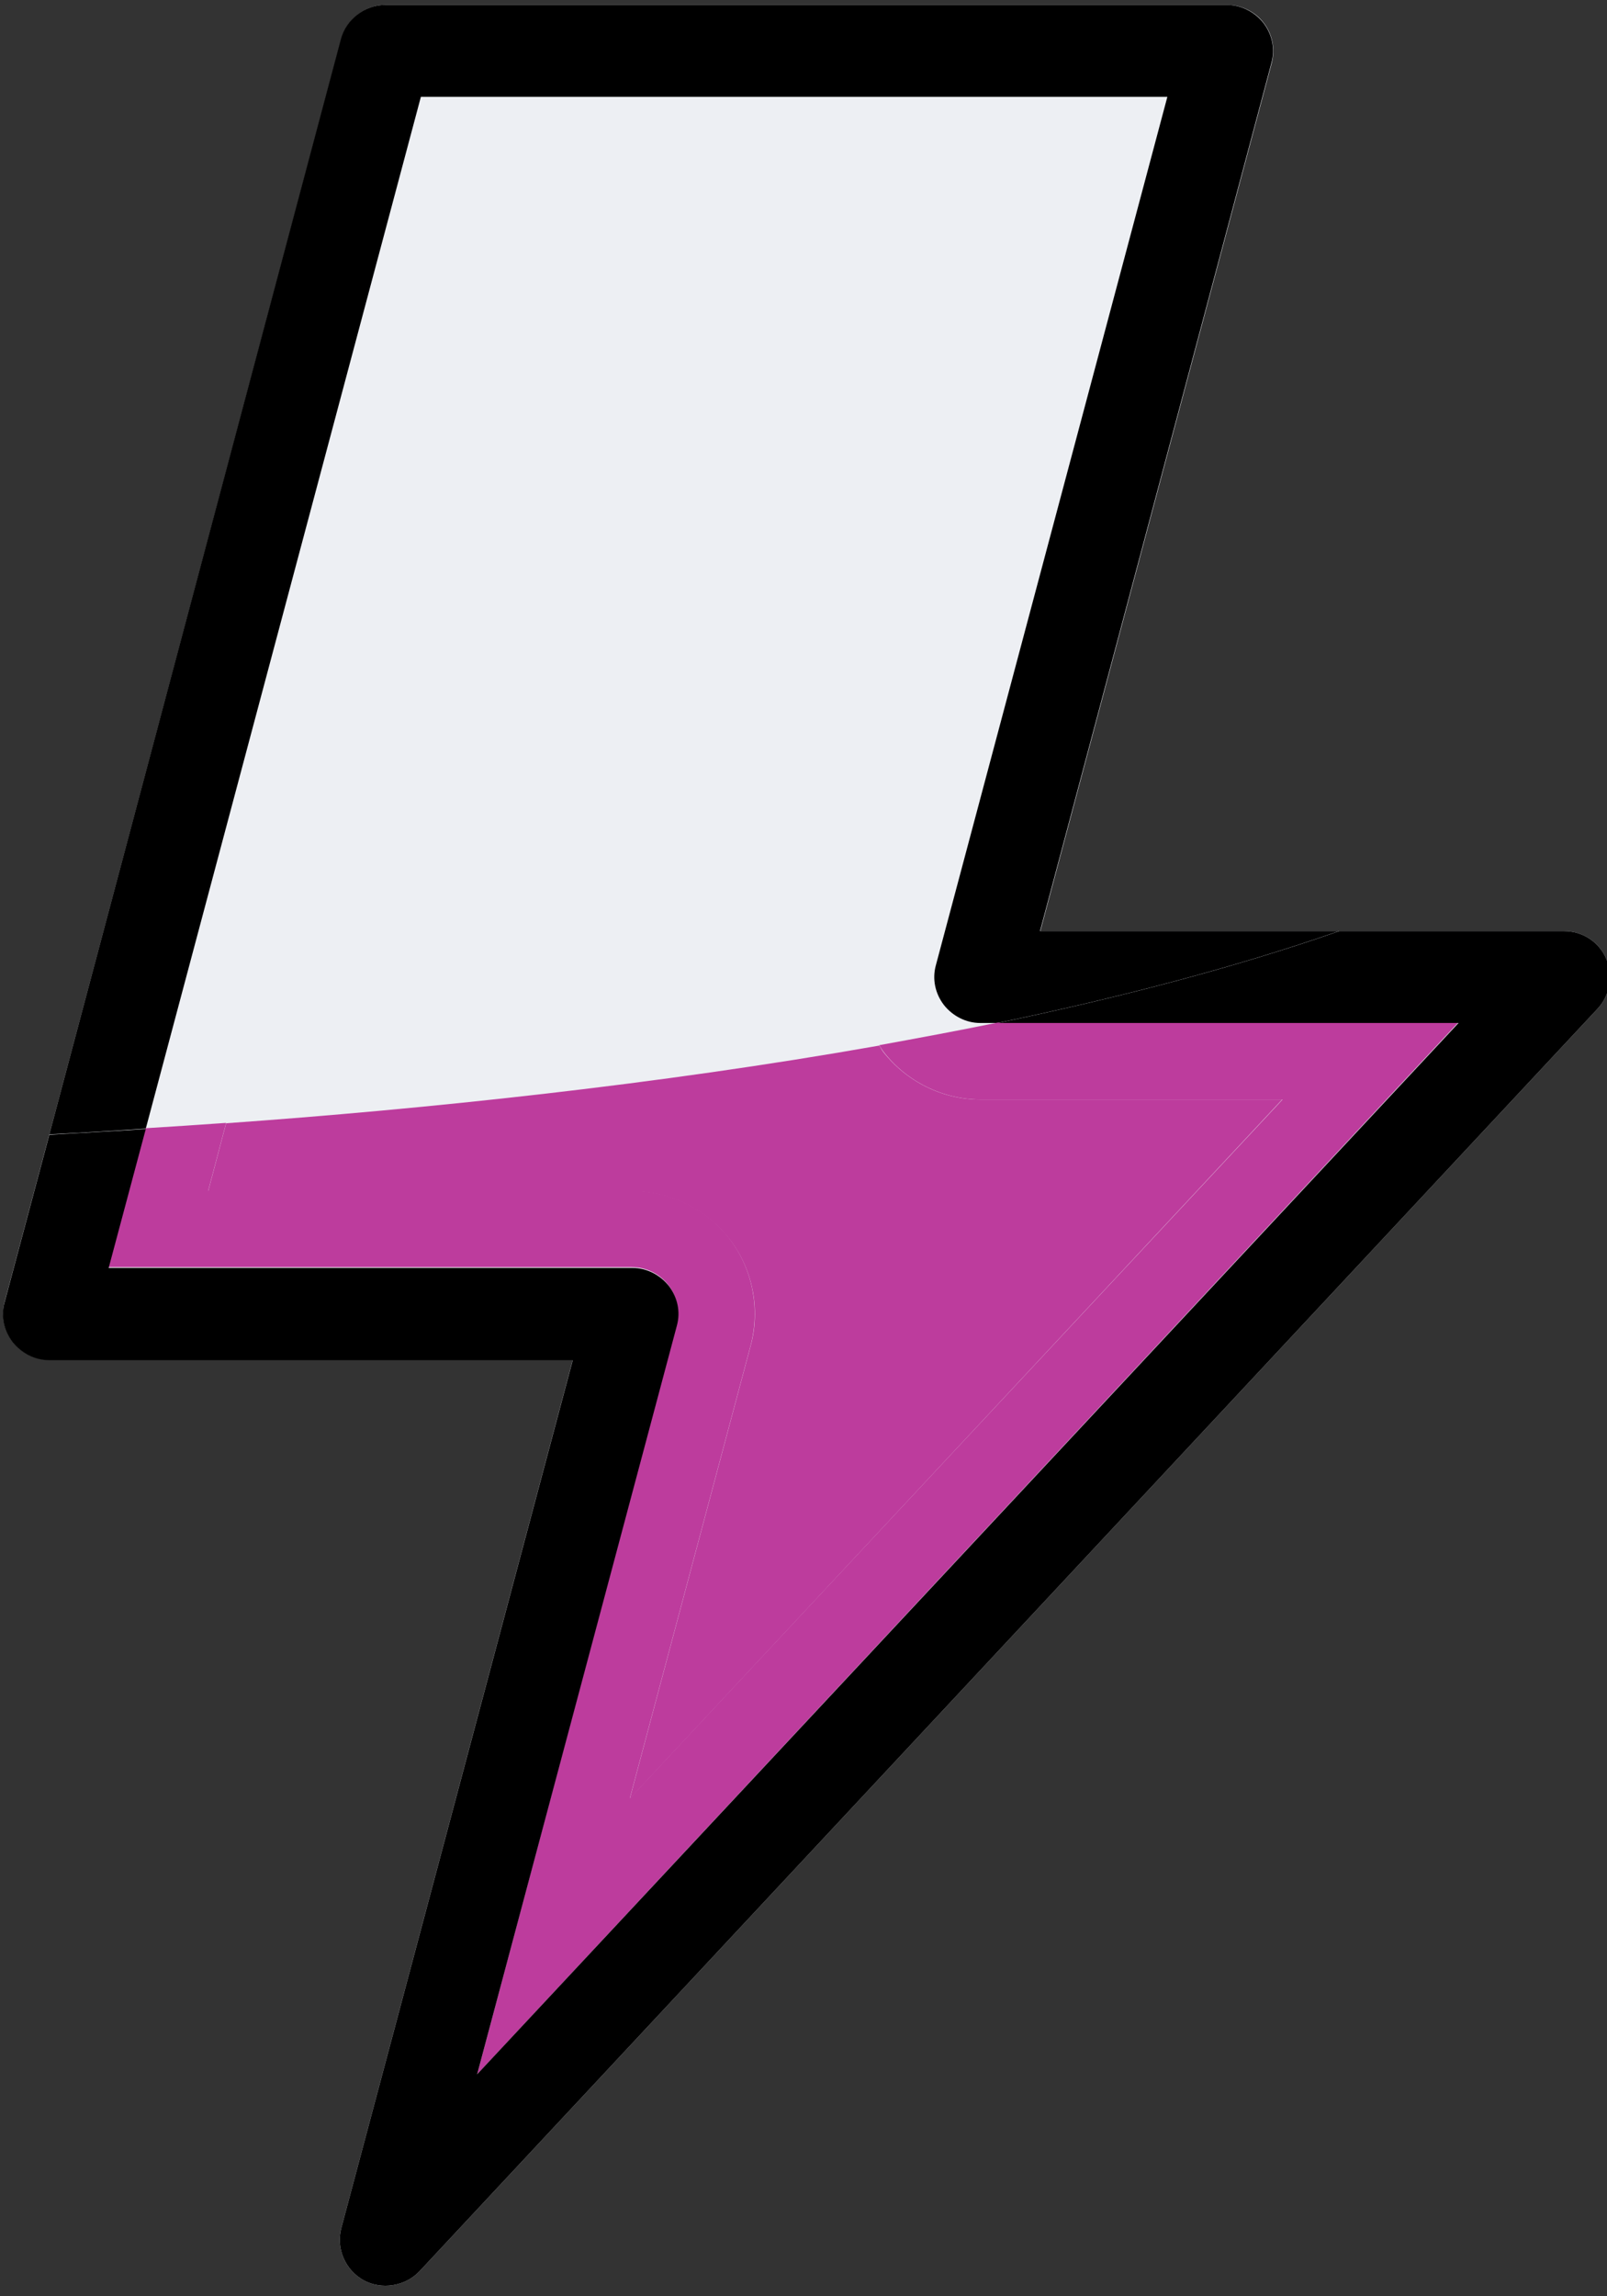
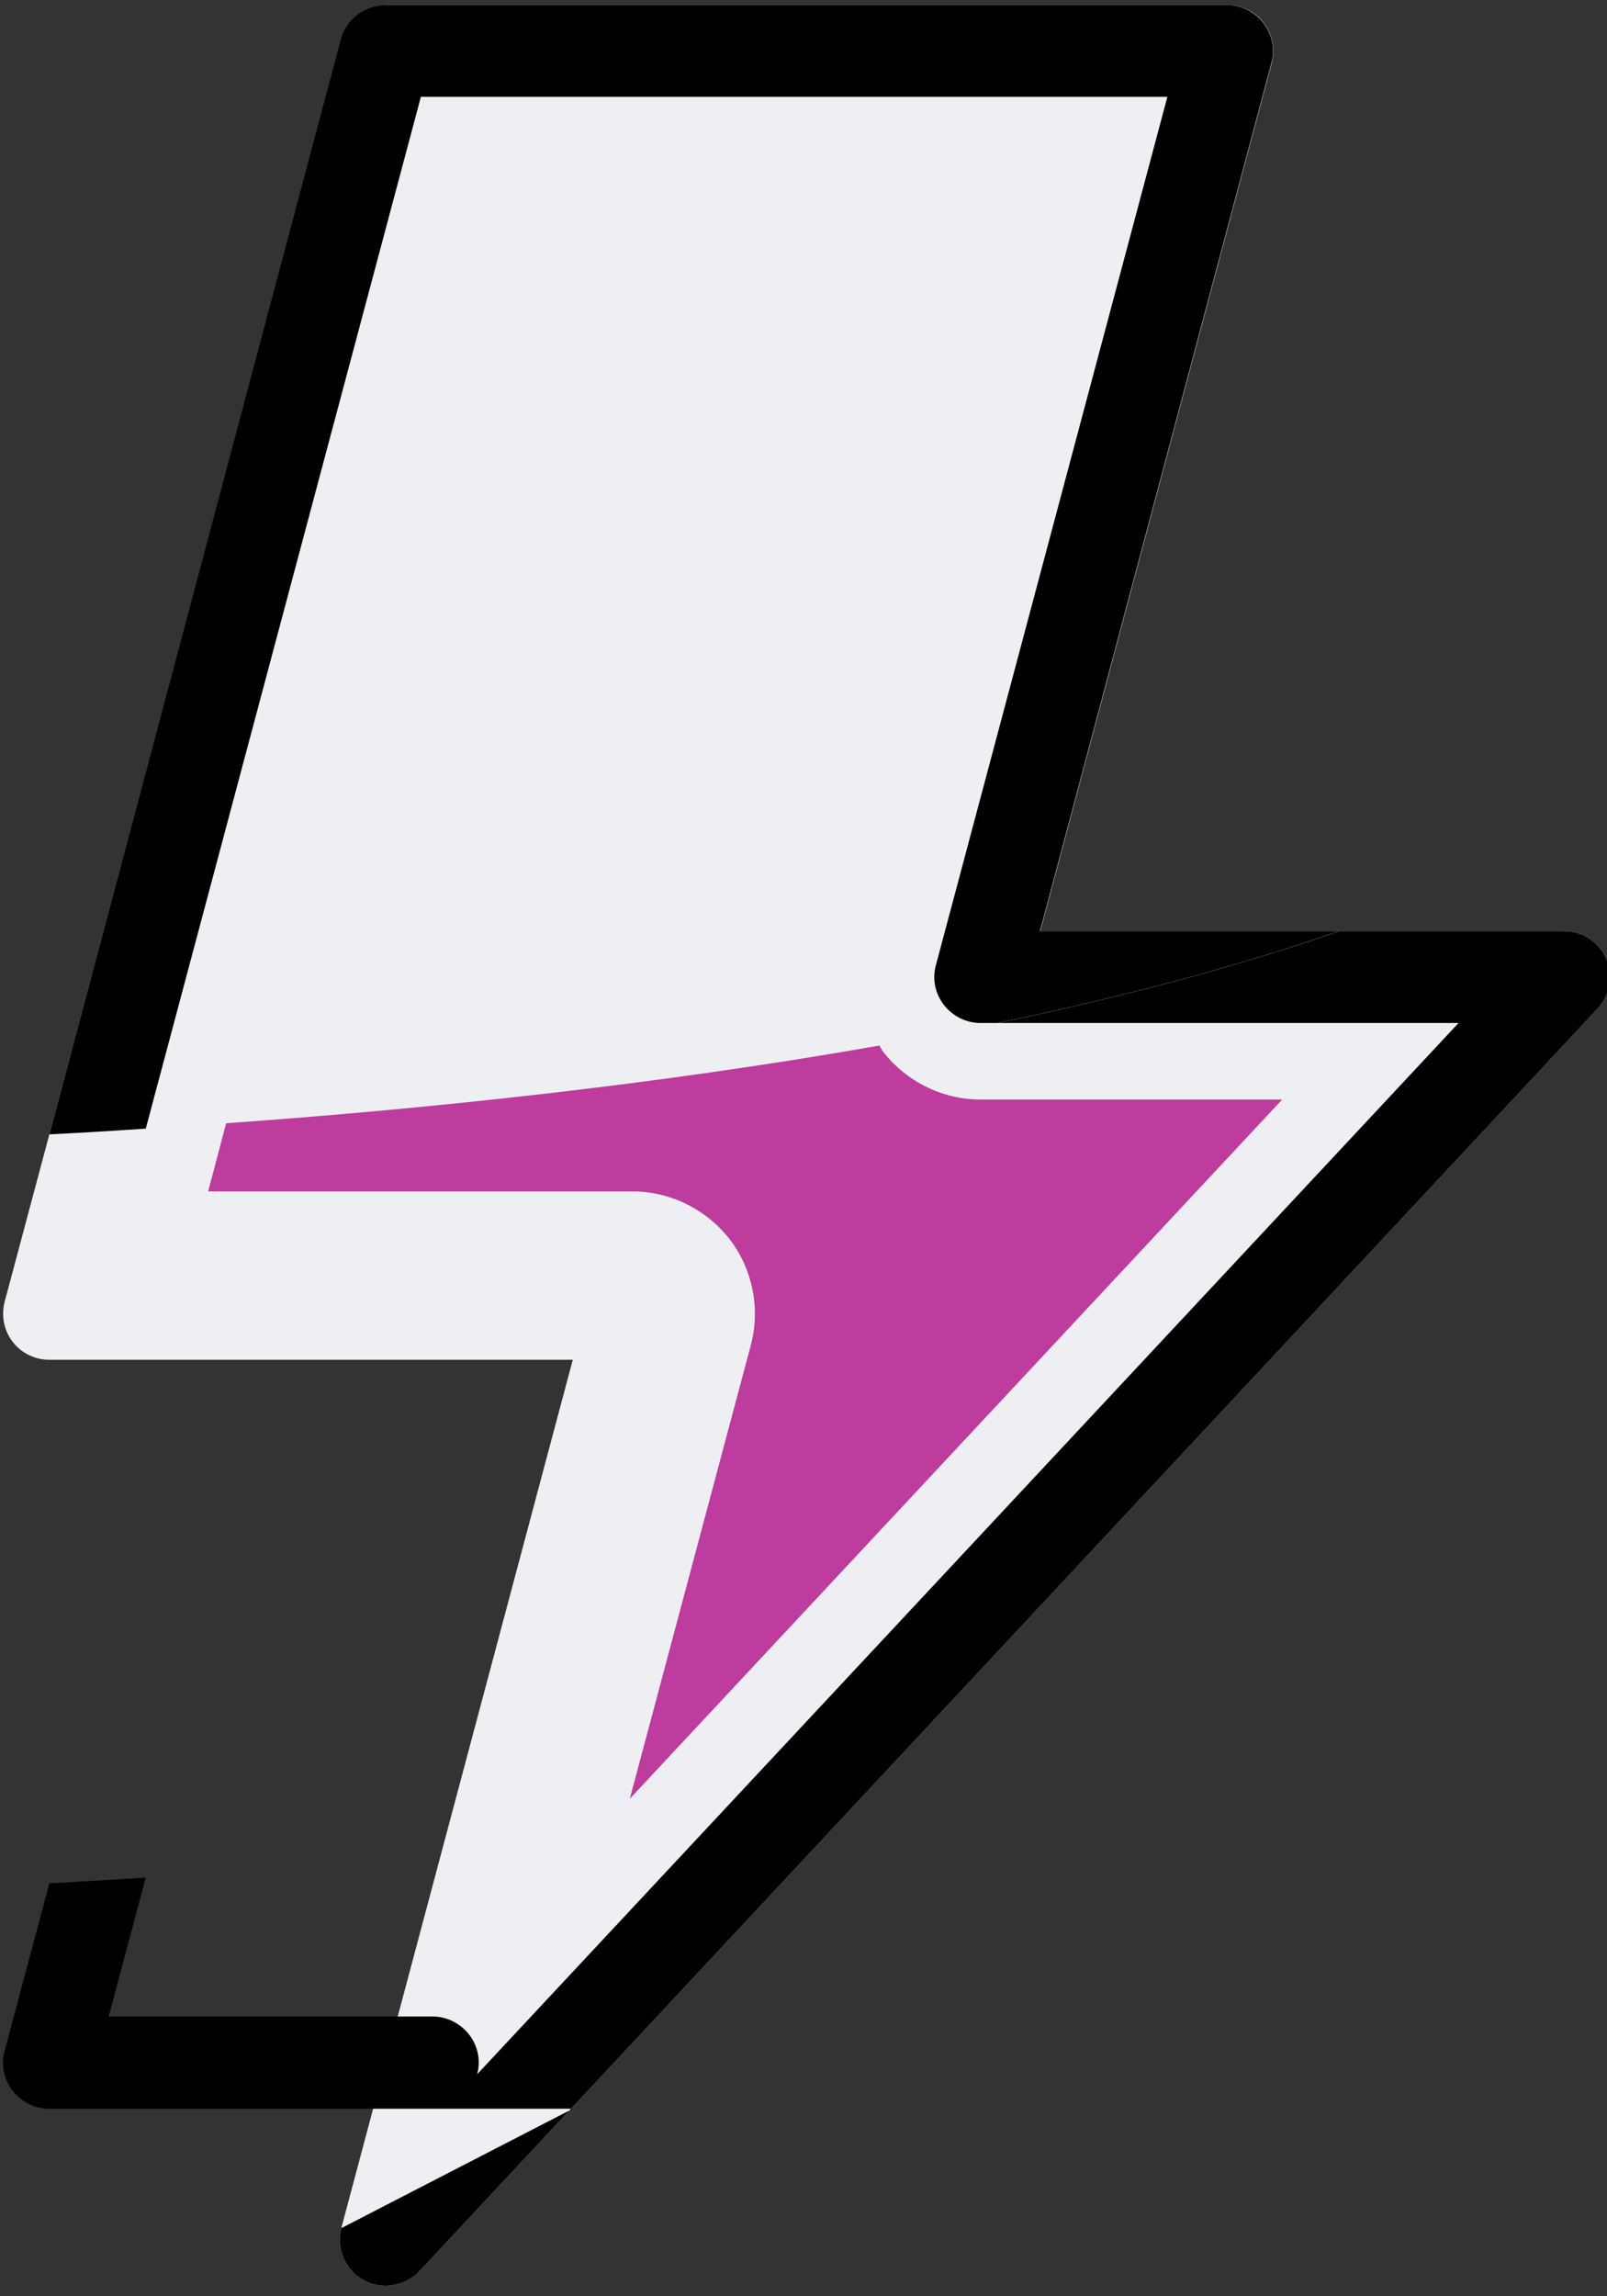
<svg xmlns="http://www.w3.org/2000/svg" version="1.1" id="Layer_1" x="0px" y="0px" viewBox="0 0 42 60" style="enable-background:new 0 0 42 60;" xml:space="preserve">
  <rect x="0" y="0" width="42" height="60" fill="#333333" stroke="none" />
  <style type="text/css">
	.st0{fill:#EDEFF3;}
	.st1{fill:#BD3C9D;}
</style>
  <g>
    <path class="st0" d="M41.76,26.35l-30.8,33c-0.37,0.39-0.99,0.49-1.46,0.23c-0.48-0.27-0.72-0.83-0.58-1.36l6.05-22.69H1.28   c-0.37,0-0.73-0.18-0.95-0.47c-0.23-0.3-0.3-0.68-0.21-1.04l1.17-4.38L8.92,1.02c0.14-0.52,0.61-0.89,1.16-0.89h22   c0.37,0,0.73,0.18,0.95,0.47c0.23,0.3,0.3,0.68,0.21,1.04l-6.05,22.69H35h5.88c0.48,0,0.91,0.28,1.1,0.72l0,0   C42.17,25.49,42.08,26,41.76,26.35z" />
    <path d="M11,2.53h19.51l-6.05,22.69c-0.1,0.36-0.02,0.74,0.21,1.04c0.23,0.29,0.58,0.47,0.95,0.47h0.45   c3.17-0.66,6.2-1.45,8.92-2.4h-7.81l6.05-22.69c0.1-0.36,0.02-0.74-0.21-1.04c-0.23-0.29-0.58-0.47-0.95-0.47h-22   c-0.54,0-1.02,0.37-1.16,0.89L1.29,29.64c0.8-0.04,1.65-0.09,2.52-0.15L11,2.53z" />
-     <path class="st1" d="M23.09,27.48c0.6,0.78,1.55,1.25,2.54,1.25h7.89L16.46,46.99l3.16-11.84c0.25-0.96,0.05-1.99-0.55-2.78   c-0.6-0.78-1.55-1.25-2.54-1.25H5.44l0.47-1.78c-0.72,0.05-1.43,0.1-2.11,0.14l-0.97,3.63h13.69c0.37,0,0.73,0.18,0.95,0.47   c0.23,0.3,0.3,0.68,0.21,1.04L12.47,54.2l25.64-27.48H26.07c-1.02,0.21-2.05,0.4-3.09,0.59C23.02,27.37,23.05,27.43,23.09,27.48z" />
    <path class="st1" d="M16.53,31.13c0.99,0,1.93,0.47,2.54,1.25c0.6,0.78,0.81,1.82,0.55,2.78l-3.16,11.84l17.05-18.27h-7.89   c-0.99,0-1.93-0.47-2.54-1.25c-0.04-0.05-0.06-0.11-0.1-0.16c-5.83,1.03-11.88,1.66-17.07,2.03l-0.47,1.78H16.53z" />
-     <path d="M41.98,25.05c-0.19-0.44-0.62-0.72-1.1-0.72H35c-2.72,0.95-5.75,1.74-8.92,2.4h12.04L12.47,54.2l5.22-19.56   c0.1-0.36,0.02-0.74-0.21-1.04c-0.23-0.29-0.58-0.47-0.95-0.47H2.84l0.97-3.63c-0.87,0.06-1.72,0.1-2.52,0.15l-1.17,4.38   c-0.1,0.36-0.02,0.74,0.21,1.04c0.23,0.29,0.58,0.47,0.95,0.47h13.69L8.92,58.22c-0.14,0.53,0.1,1.09,0.58,1.36   c0.47,0.26,1.09,0.16,1.46-0.23l30.8-33C42.08,26,42.17,25.49,41.98,25.05L41.98,25.05z" />
+     <path d="M41.98,25.05c-0.19-0.44-0.62-0.72-1.1-0.72H35c-2.72,0.95-5.75,1.74-8.92,2.4h12.04L12.47,54.2c0.1-0.36,0.02-0.74-0.21-1.04c-0.23-0.29-0.58-0.47-0.95-0.47H2.84l0.97-3.63c-0.87,0.06-1.72,0.1-2.52,0.15l-1.17,4.38   c-0.1,0.36-0.02,0.74,0.21,1.04c0.23,0.29,0.58,0.47,0.95,0.47h13.69L8.92,58.22c-0.14,0.53,0.1,1.09,0.58,1.36   c0.47,0.26,1.09,0.16,1.46-0.23l30.8-33C42.08,26,42.17,25.49,41.98,25.05L41.98,25.05z" />
  </g>
</svg>